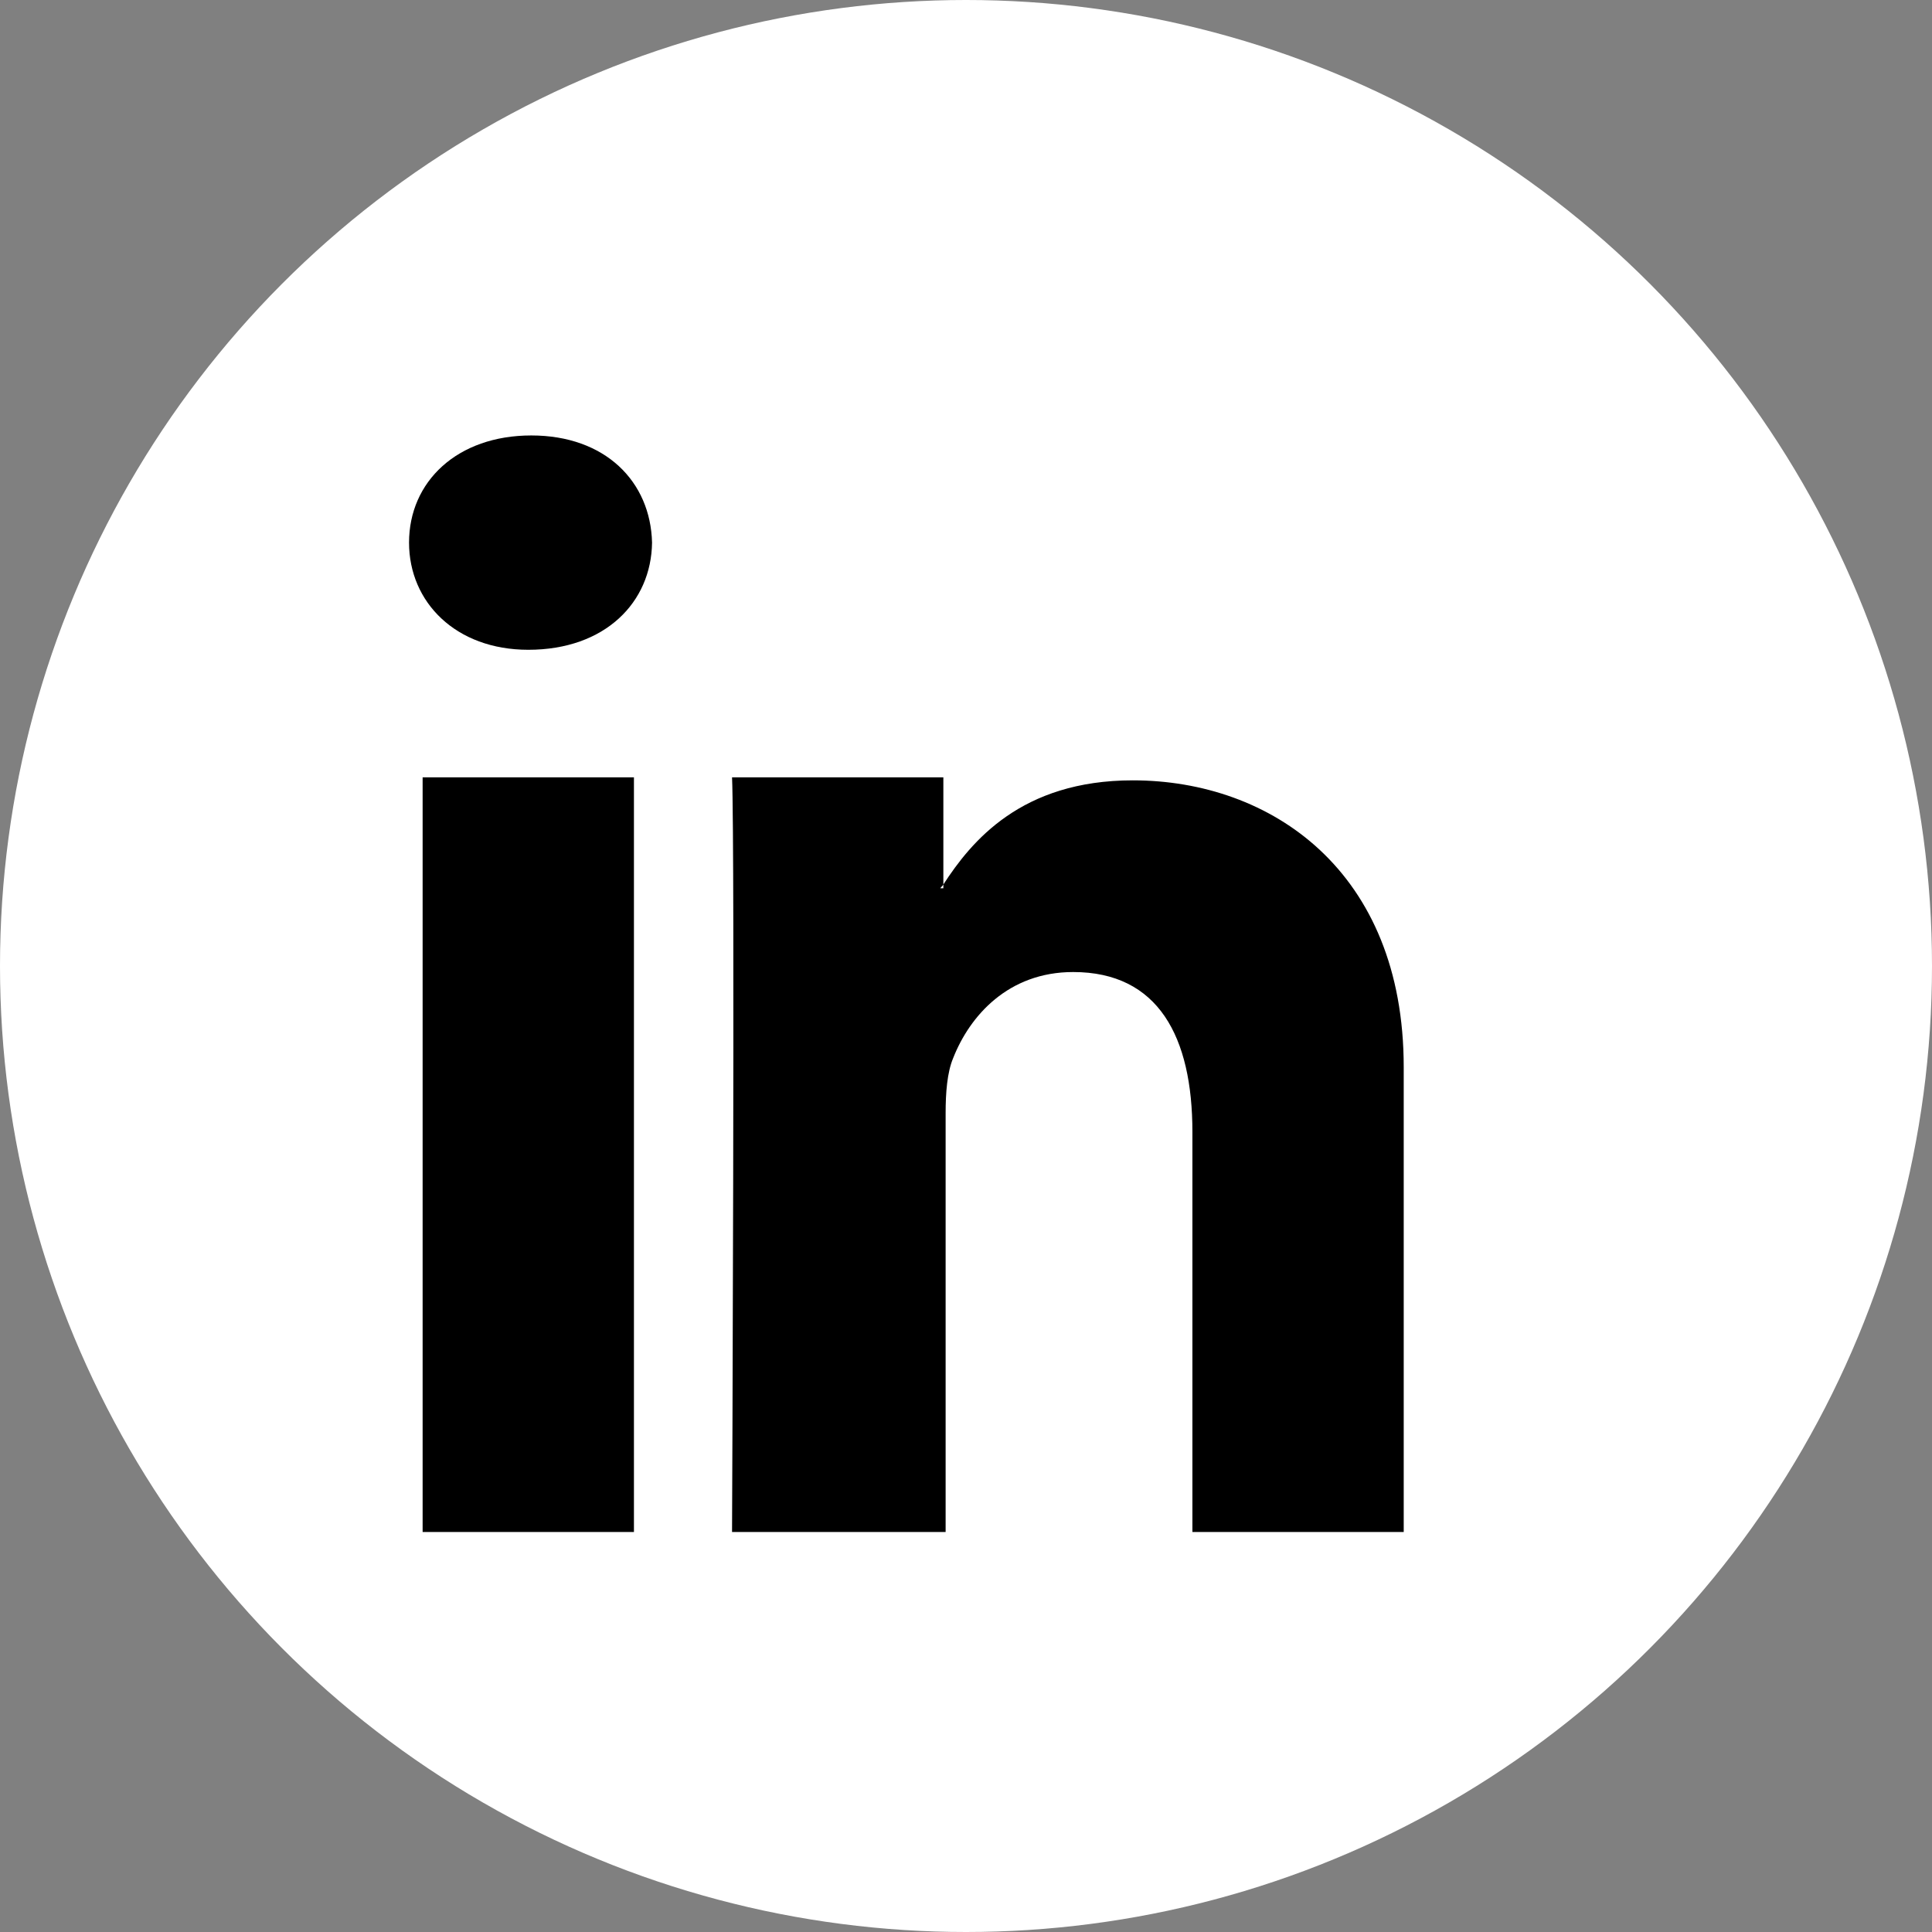
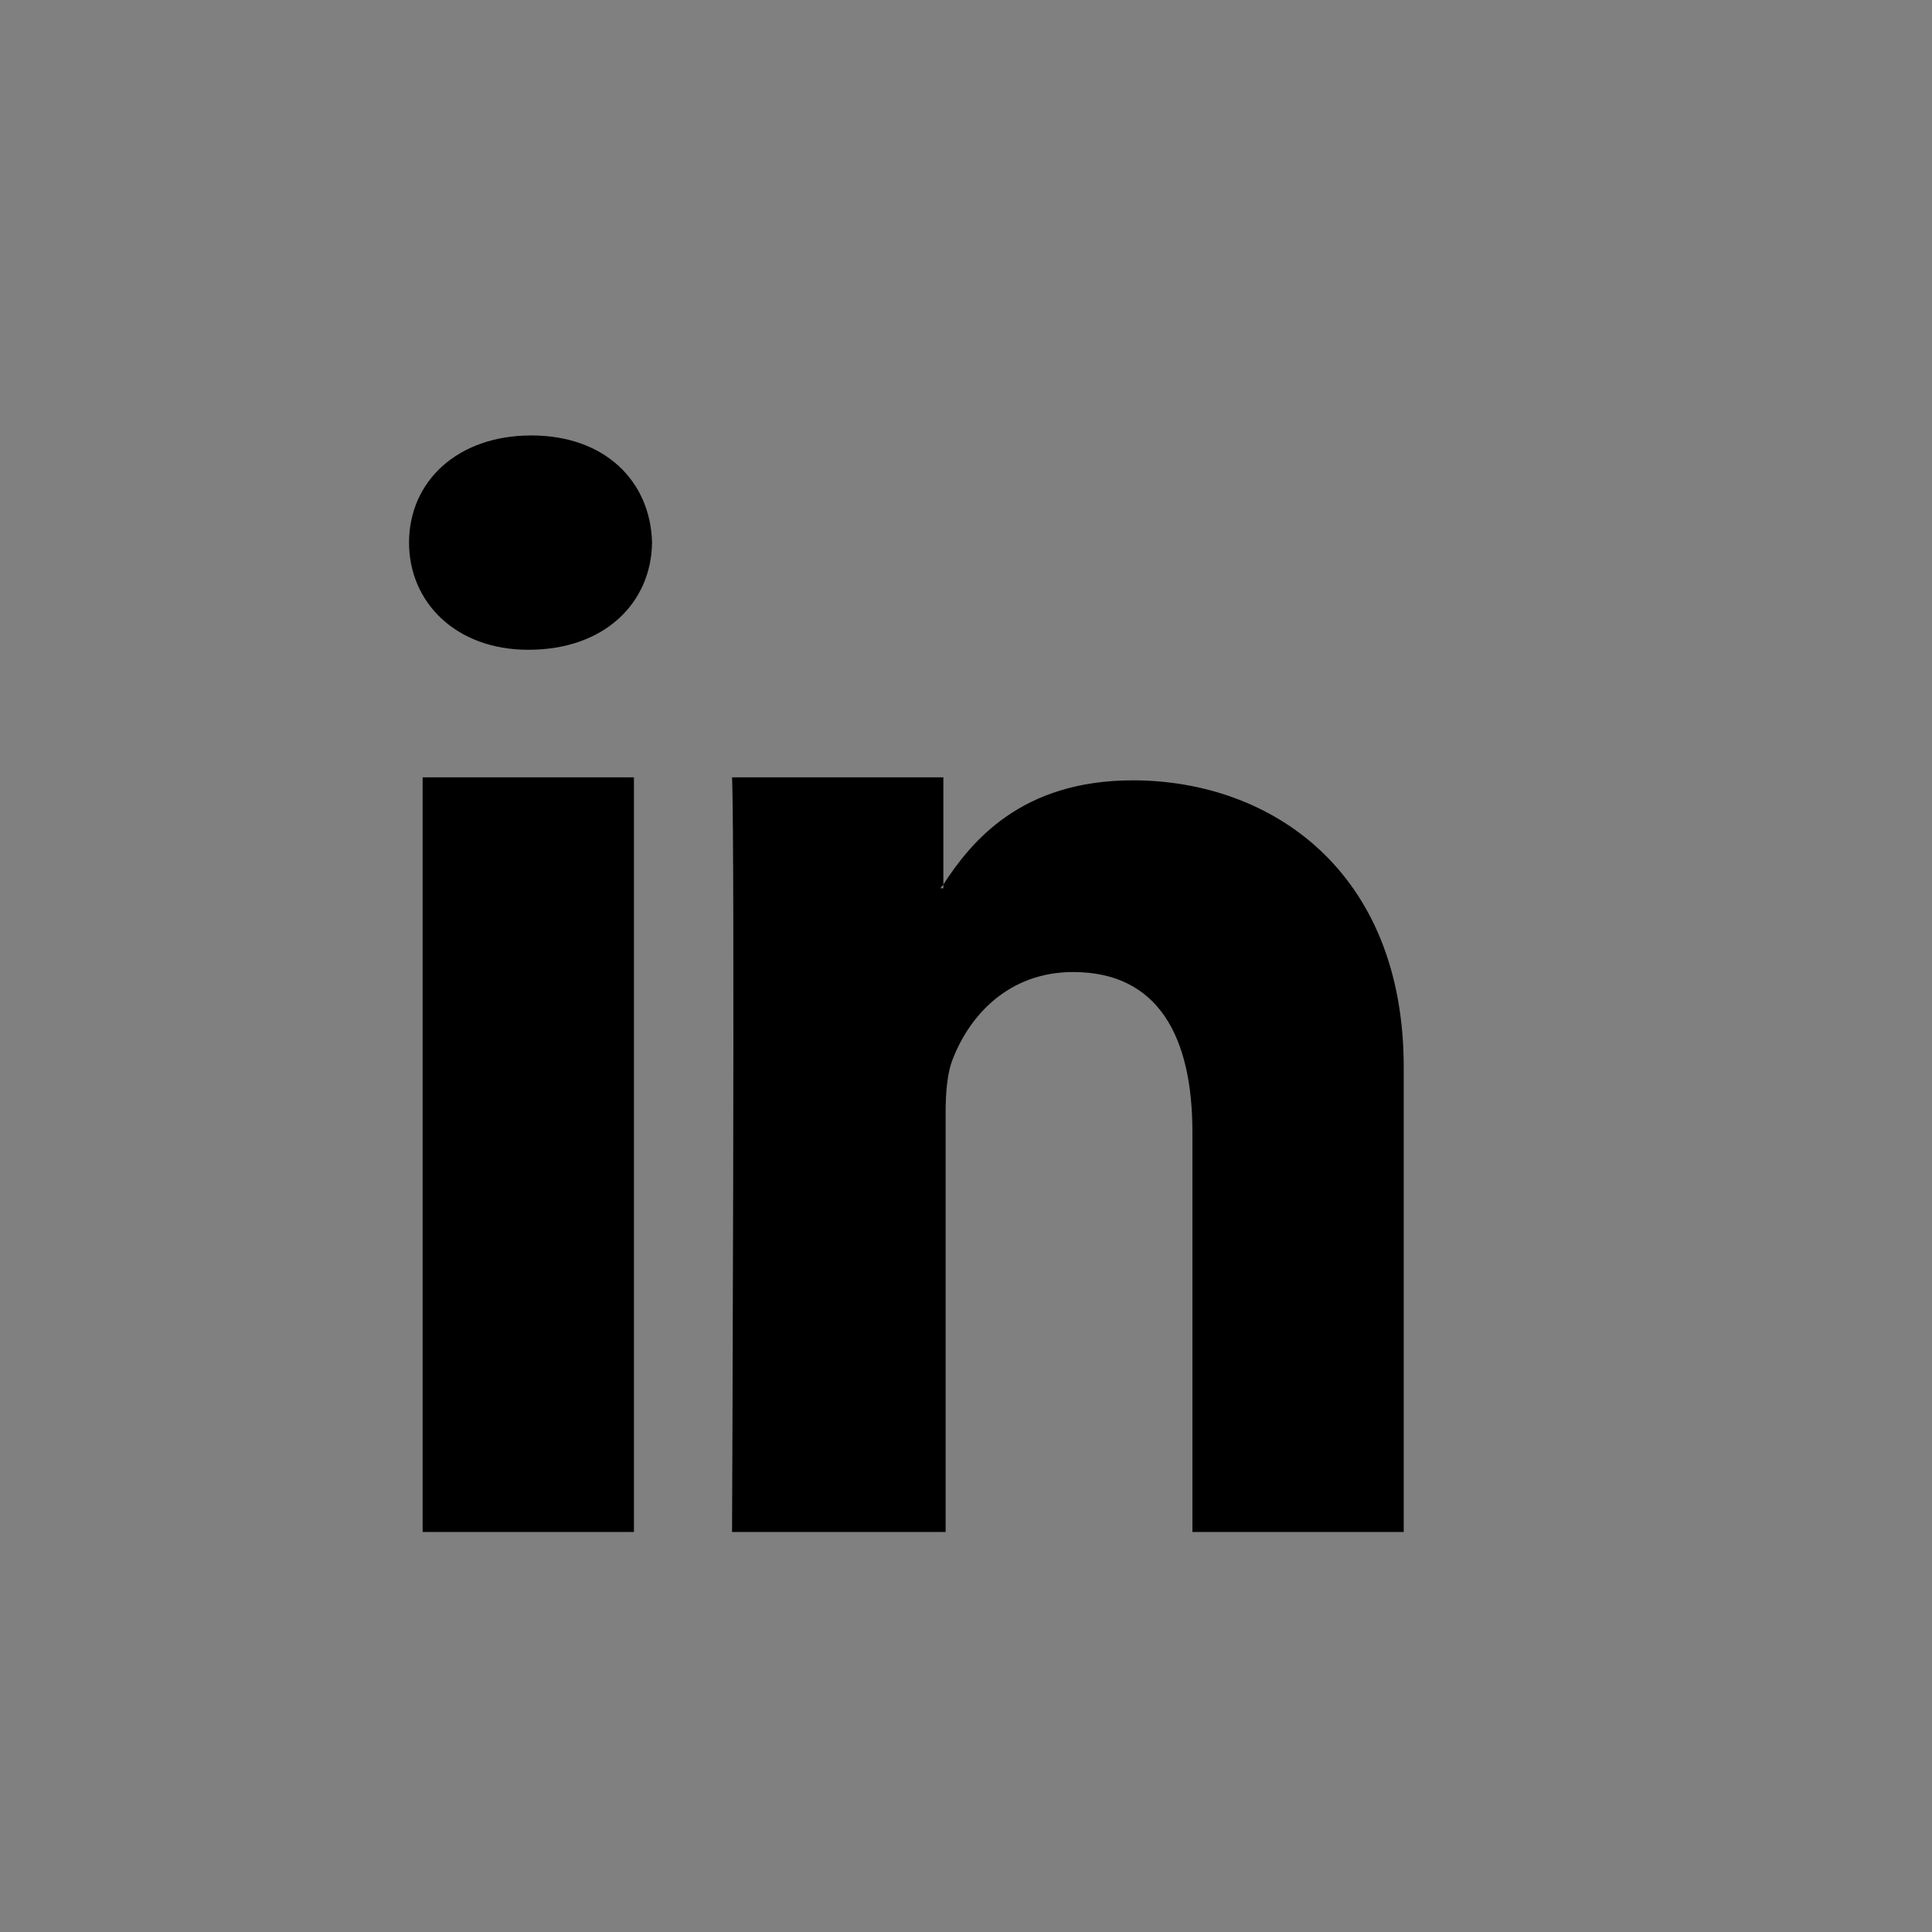
<svg xmlns="http://www.w3.org/2000/svg" width="128" height="128" viewBox="0 0 256 256">
  <rect x="0" y="0" width="256" height="256" fill="#808080" stroke="none" />
-   <circle cx="128" cy="128" r="128" fill="#ffffff" />
-   <path fill="#000000" d="M186 203h-28v-53c0-12.6-4.5-21.2-15.8-21.2-8.6 0-13.7 5.8-15.9 11.4-0.8 1.9-1 4.6-1 7.3V203H97s.4-90.6 0-100h28v14.2c-0.1.2-.3.3-.4.5h.4v-.5c3.7-5.7 10.3-13.8 25.1-13.8 18.3 0 35.9 12 35.9 38V203zM70 86.1c-9.6 0-15.8-6.3-15.8-14.2 0-8.1 6.4-14.2 16.2-14.2s15.8 6.1 16 14.2c-.1 7.9-6.2 14.2-16.4 14.2H70zM84 203H56V103h28v100z" />
+   <path fill="#000000" d="M186 203h-28v-53c0-12.6-4.5-21.2-15.8-21.2-8.6 0-13.7 5.8-15.9 11.4-0.8 1.9-1 4.6-1 7.3V203H97s.4-90.6 0-100h28v14.2c-0.1.2-.3.3-.4.5h.4v-.5c3.7-5.7 10.3-13.8 25.1-13.8 18.3 0 35.9 12 35.9 38zM70 86.1c-9.6 0-15.8-6.3-15.8-14.2 0-8.1 6.4-14.2 16.2-14.2s15.8 6.1 16 14.2c-.1 7.9-6.2 14.2-16.4 14.2H70zM84 203H56V103h28v100z" />
</svg>